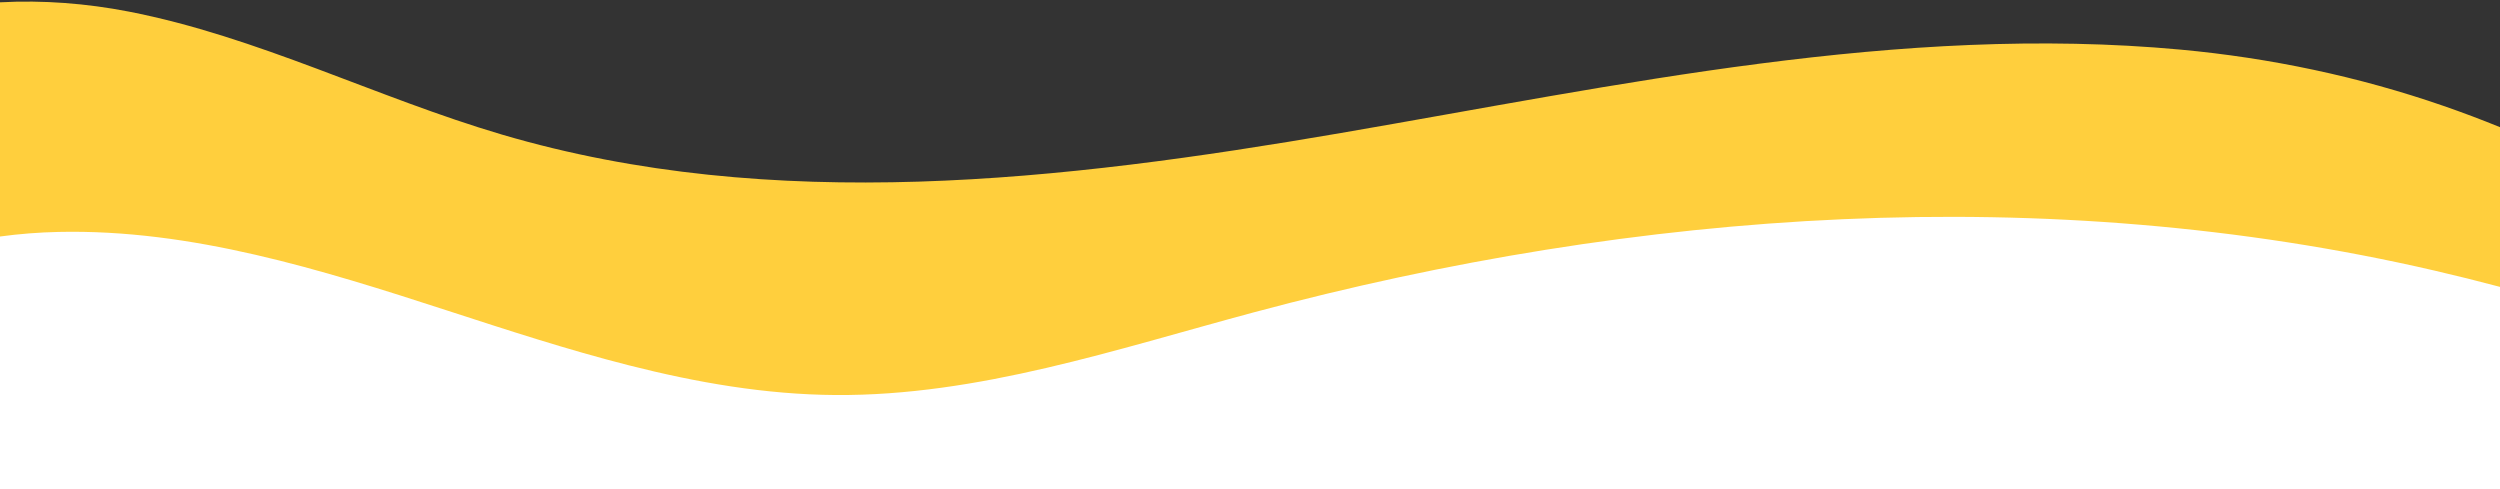
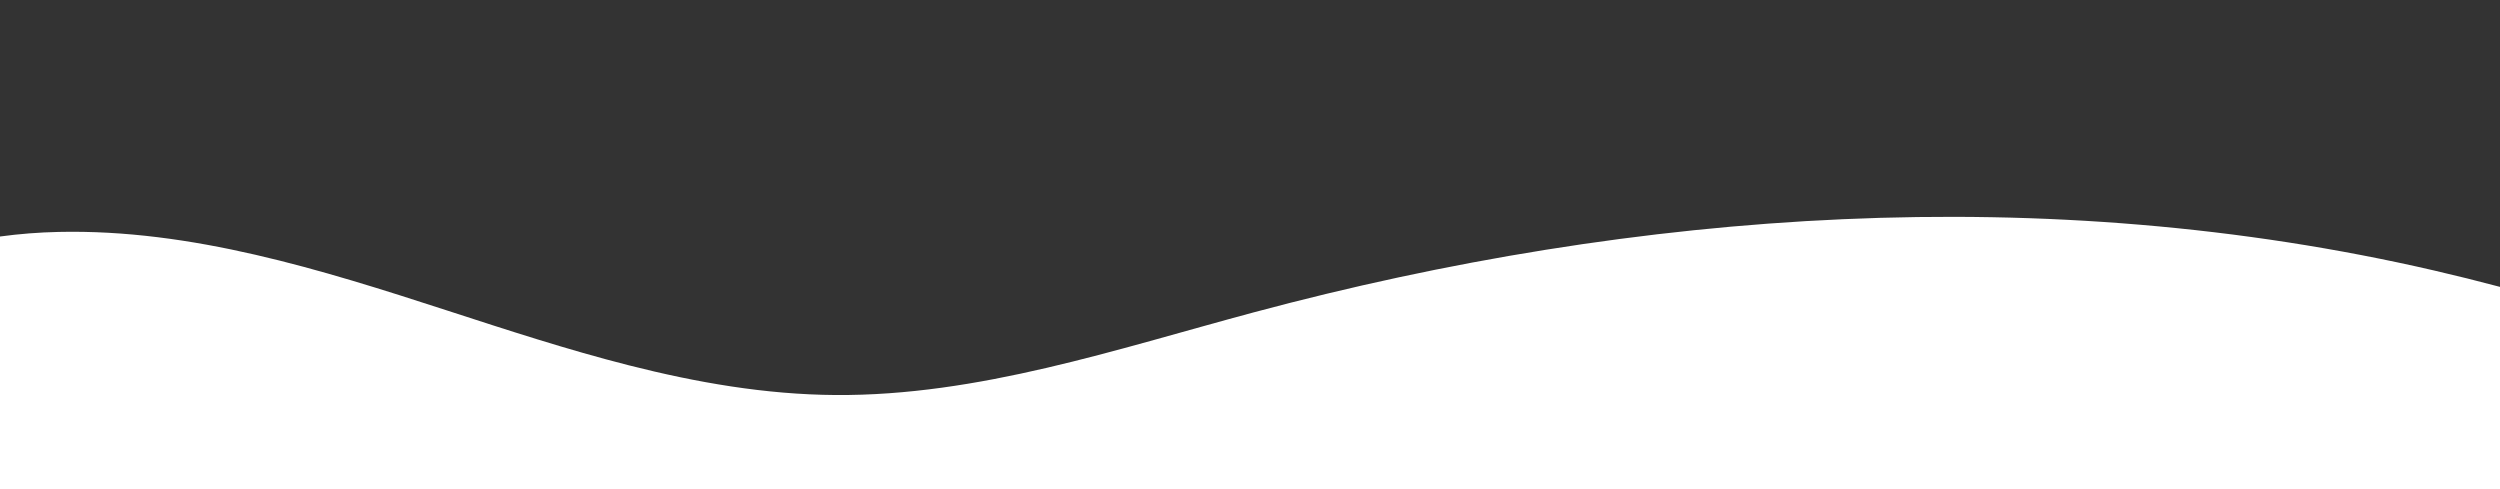
<svg xmlns="http://www.w3.org/2000/svg" fill="#000000" height="391.3" preserveAspectRatio="xMidYMid meet" version="1" viewBox="0.0 1608.7 2000.0 391.3" width="2000" zoomAndPan="magnify">
  <rect x="0.0" y="1608.7" width="2000.0" height="391.3" fill="#333333" stroke="none" />
  <g id="change1_1">
-     <path d="M2000,1710.44v289.56H0v-389.45c34.48-1.88,69.51,.91,102.86,7.39,103.02,20.01,198.06,68.76,298.73,98.43,216.54,63.83,448.65,36.95,671.14-1.27,222.49-38.23,446.98-87.49,671.77-66.7,71.58,6.62,142.52,21.52,210.46,45.07,14.84,5.14,29.9,10.79,45.04,16.97Z" fill="#ffcf3d" />
-   </g>
+     </g>
  <g id="change2_1">
-     <path d="M2000,1718v282H0v-113.01c158.36,56.97,334.92,40.43,502.84,13.9,5.6-.88,11.19-1.78,16.77-2.68,162.94-26.41,324.84-59.28,485.18-98.51,197.45-48.29,394.03-106.48,596.75-121.42,73.5-5.41,147.6-4.62,220.82,4.13,54.63,6.52,117.51,17.25,177.64,35.59Z" fill="#ffcf3d" />
-   </g>
+     </g>
  <g id="change3_1">
    <path d="M2000,1838.2v161.8H0v-202.09c15.53-2.11,31.19-3.33,46.84-3.67,106.32-2.36,210.01,30.11,311.16,62.96,47.82,15.53,96.05,31.3,144.84,43.69,54.42,13.83,109.55,23.45,165.62,23.83,114.03,.78,224.3-36.58,334.44-66.11,307.4-82.42,634.6-105.22,944.66-33.45,17.56,4.06,35.03,8.42,52.44,13.04Z" fill="#ffffff" />
  </g>
</svg>